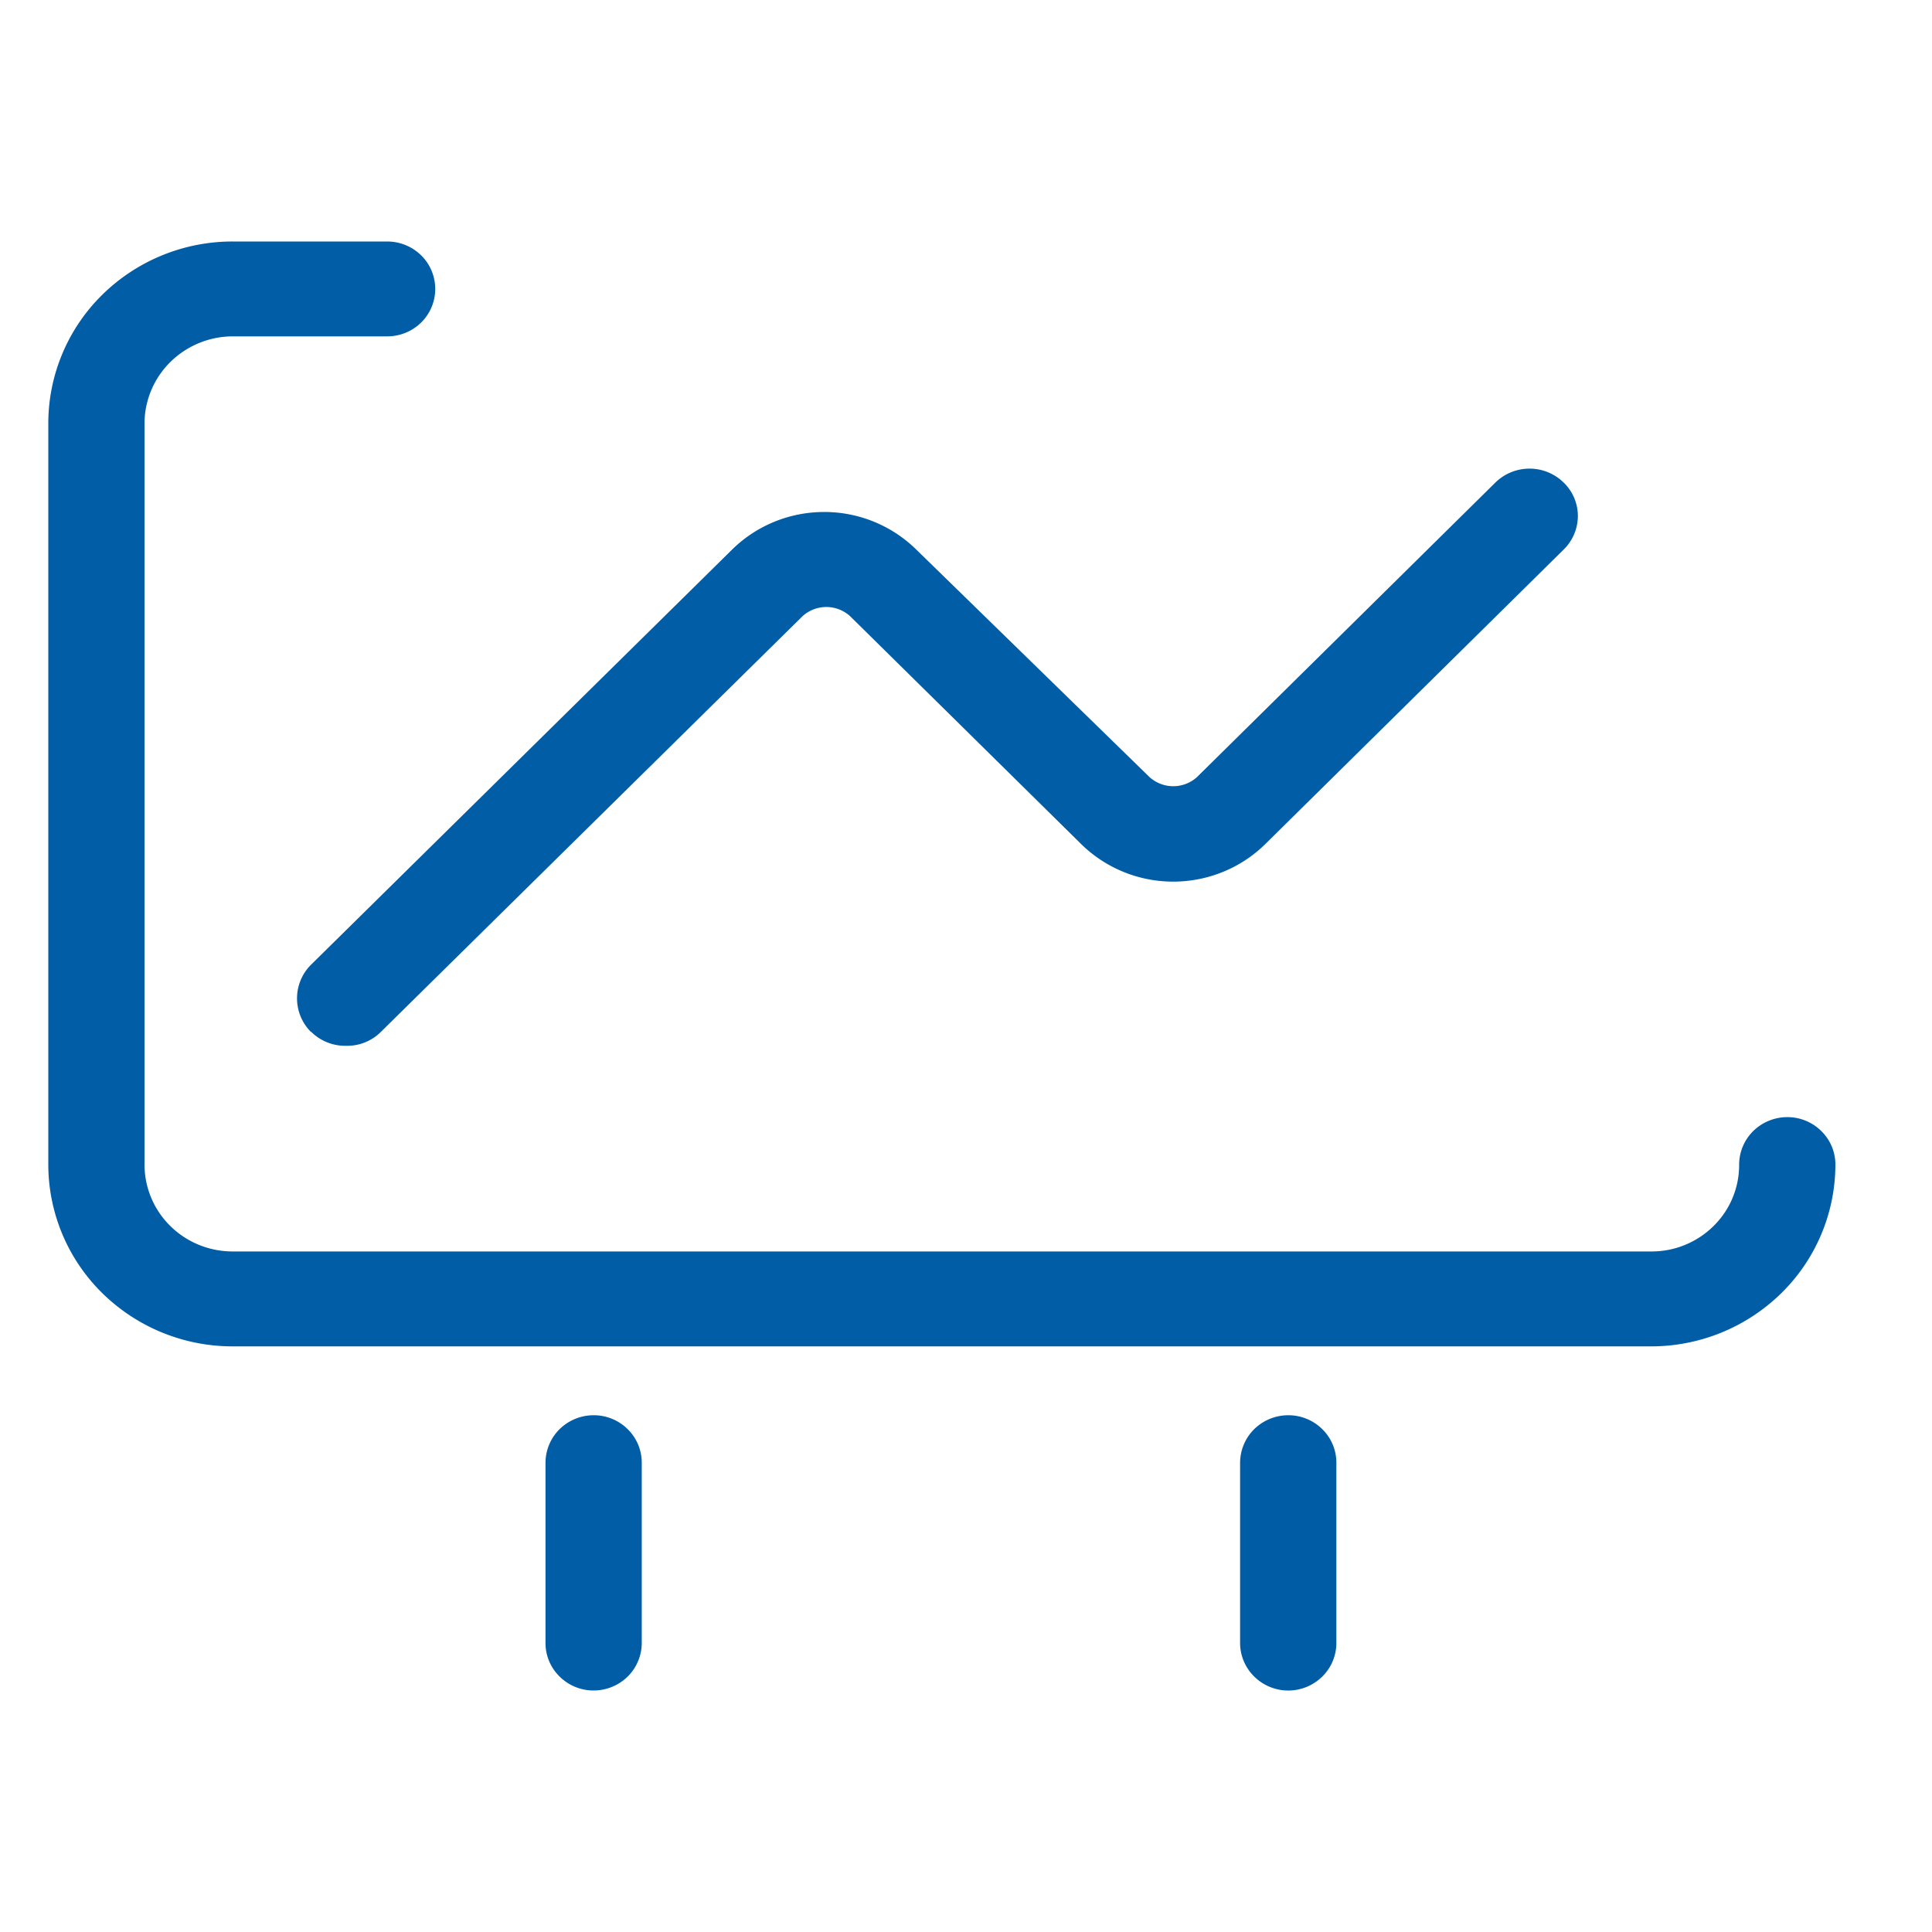
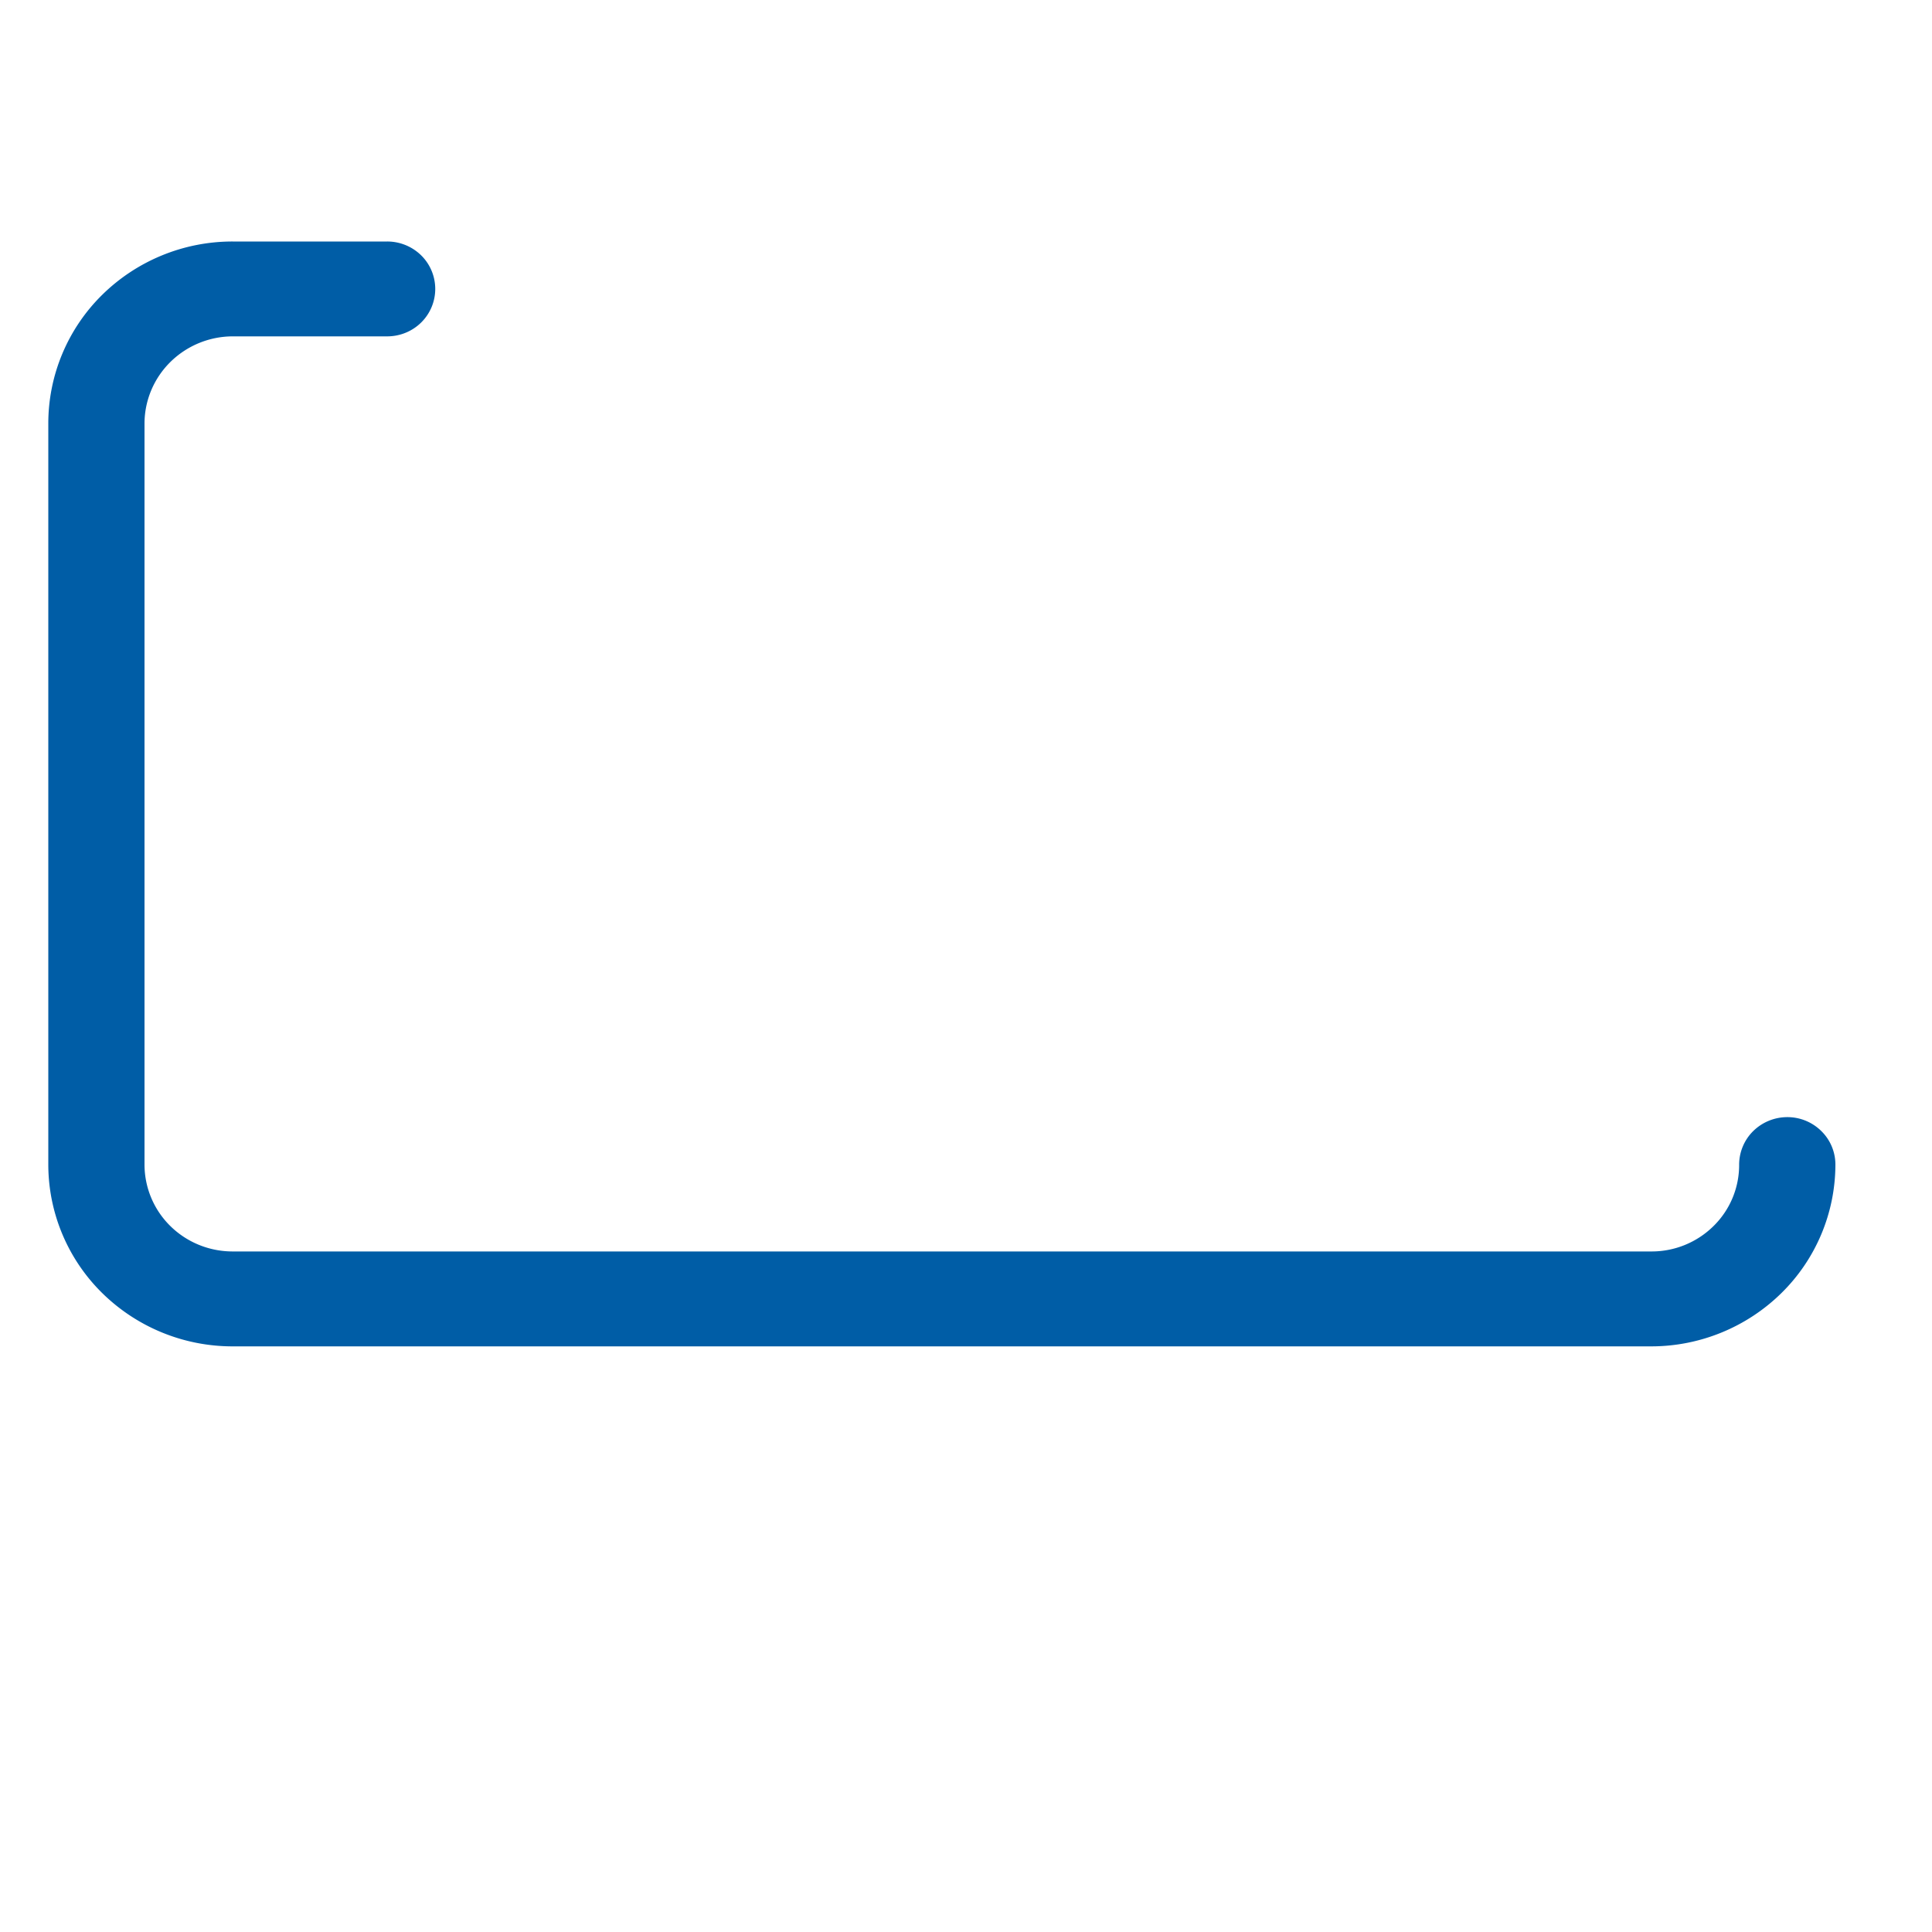
<svg xmlns="http://www.w3.org/2000/svg" width="40" height="40" fill="none">
  <path d="M37.004 23.129a1.008 1.008 0 0 0-.707.29.98.98 0 0 0-.29.7 1.771 1.771 0 0 1-.532 1.267 1.821 1.821 0 0 1-1.285.524H4.817c-.483 0-.946-.188-1.288-.524a1.787 1.787 0 0 1-.537-1.268V8.763c.002-.476.195-.933.537-1.27a1.845 1.845 0 0 1 1.288-.529h3.2c.263 0 .517-.103.703-.287a.975.975 0 0 0 0-1.39A1.003 1.003 0 0 0 8.016 5H4.817a3.845 3.845 0 0 0-2.699 1.102A3.737 3.737 0 0 0 1 8.763v15.355a3.737 3.737 0 0 0 1.12 2.657 3.845 3.845 0 0 0 2.697 1.1H34.19a3.845 3.845 0 0 0 2.692-1.103A3.737 3.737 0 0 0 38 24.118a.97.97 0 0 0-.29-.699.997.997 0 0 0-.706-.29Z" fill="#005DA6" />
-   <path d="M6.438 21.358a.997.997 0 0 0 .727.294.986.986 0 0 0 .727-.294l8.725-8.602a.733.733 0 0 1 .982 0l4.79 4.724a2.717 2.717 0 0 0 1.902.773c.712 0 1.396-.278 1.901-.773l6.18-6.1a.976.976 0 0 0 .296-.695.962.962 0 0 0-.296-.696 1.01 1.01 0 0 0-1.41 0l-6.18 6.1a.733.733 0 0 1-.982 0l-4.835-4.716a2.717 2.717 0 0 0-1.9-.773c-.713 0-1.397.278-1.902.773l-8.725 8.602a.982.982 0 0 0 0 1.39m5.853 7.936a1.008 1.008 0 0 0-.707.29.982.982 0 0 0-.29.7v3.727a.97.97 0 0 0 .293.694.998.998 0 0 0 .704.288 1.01 1.01 0 0 0 .704-.288.983.983 0 0 0 .292-.694V30.29a.972.972 0 0 0-.29-.699.996.996 0 0 0-.706-.29Z" fill="#005DA6" />
-   <path d="M26.672 29.301a1.009 1.009 0 0 0-.707.29.983.983 0 0 0-.29.7v3.727c0 .26.106.51.293.694a1.003 1.003 0 0 0 1.408 0 .975.975 0 0 0 .292-.694V30.29a.968.968 0 0 0-.29-.699.996.996 0 0 0-.706-.29Z" fill="#005DA5" />
</svg>